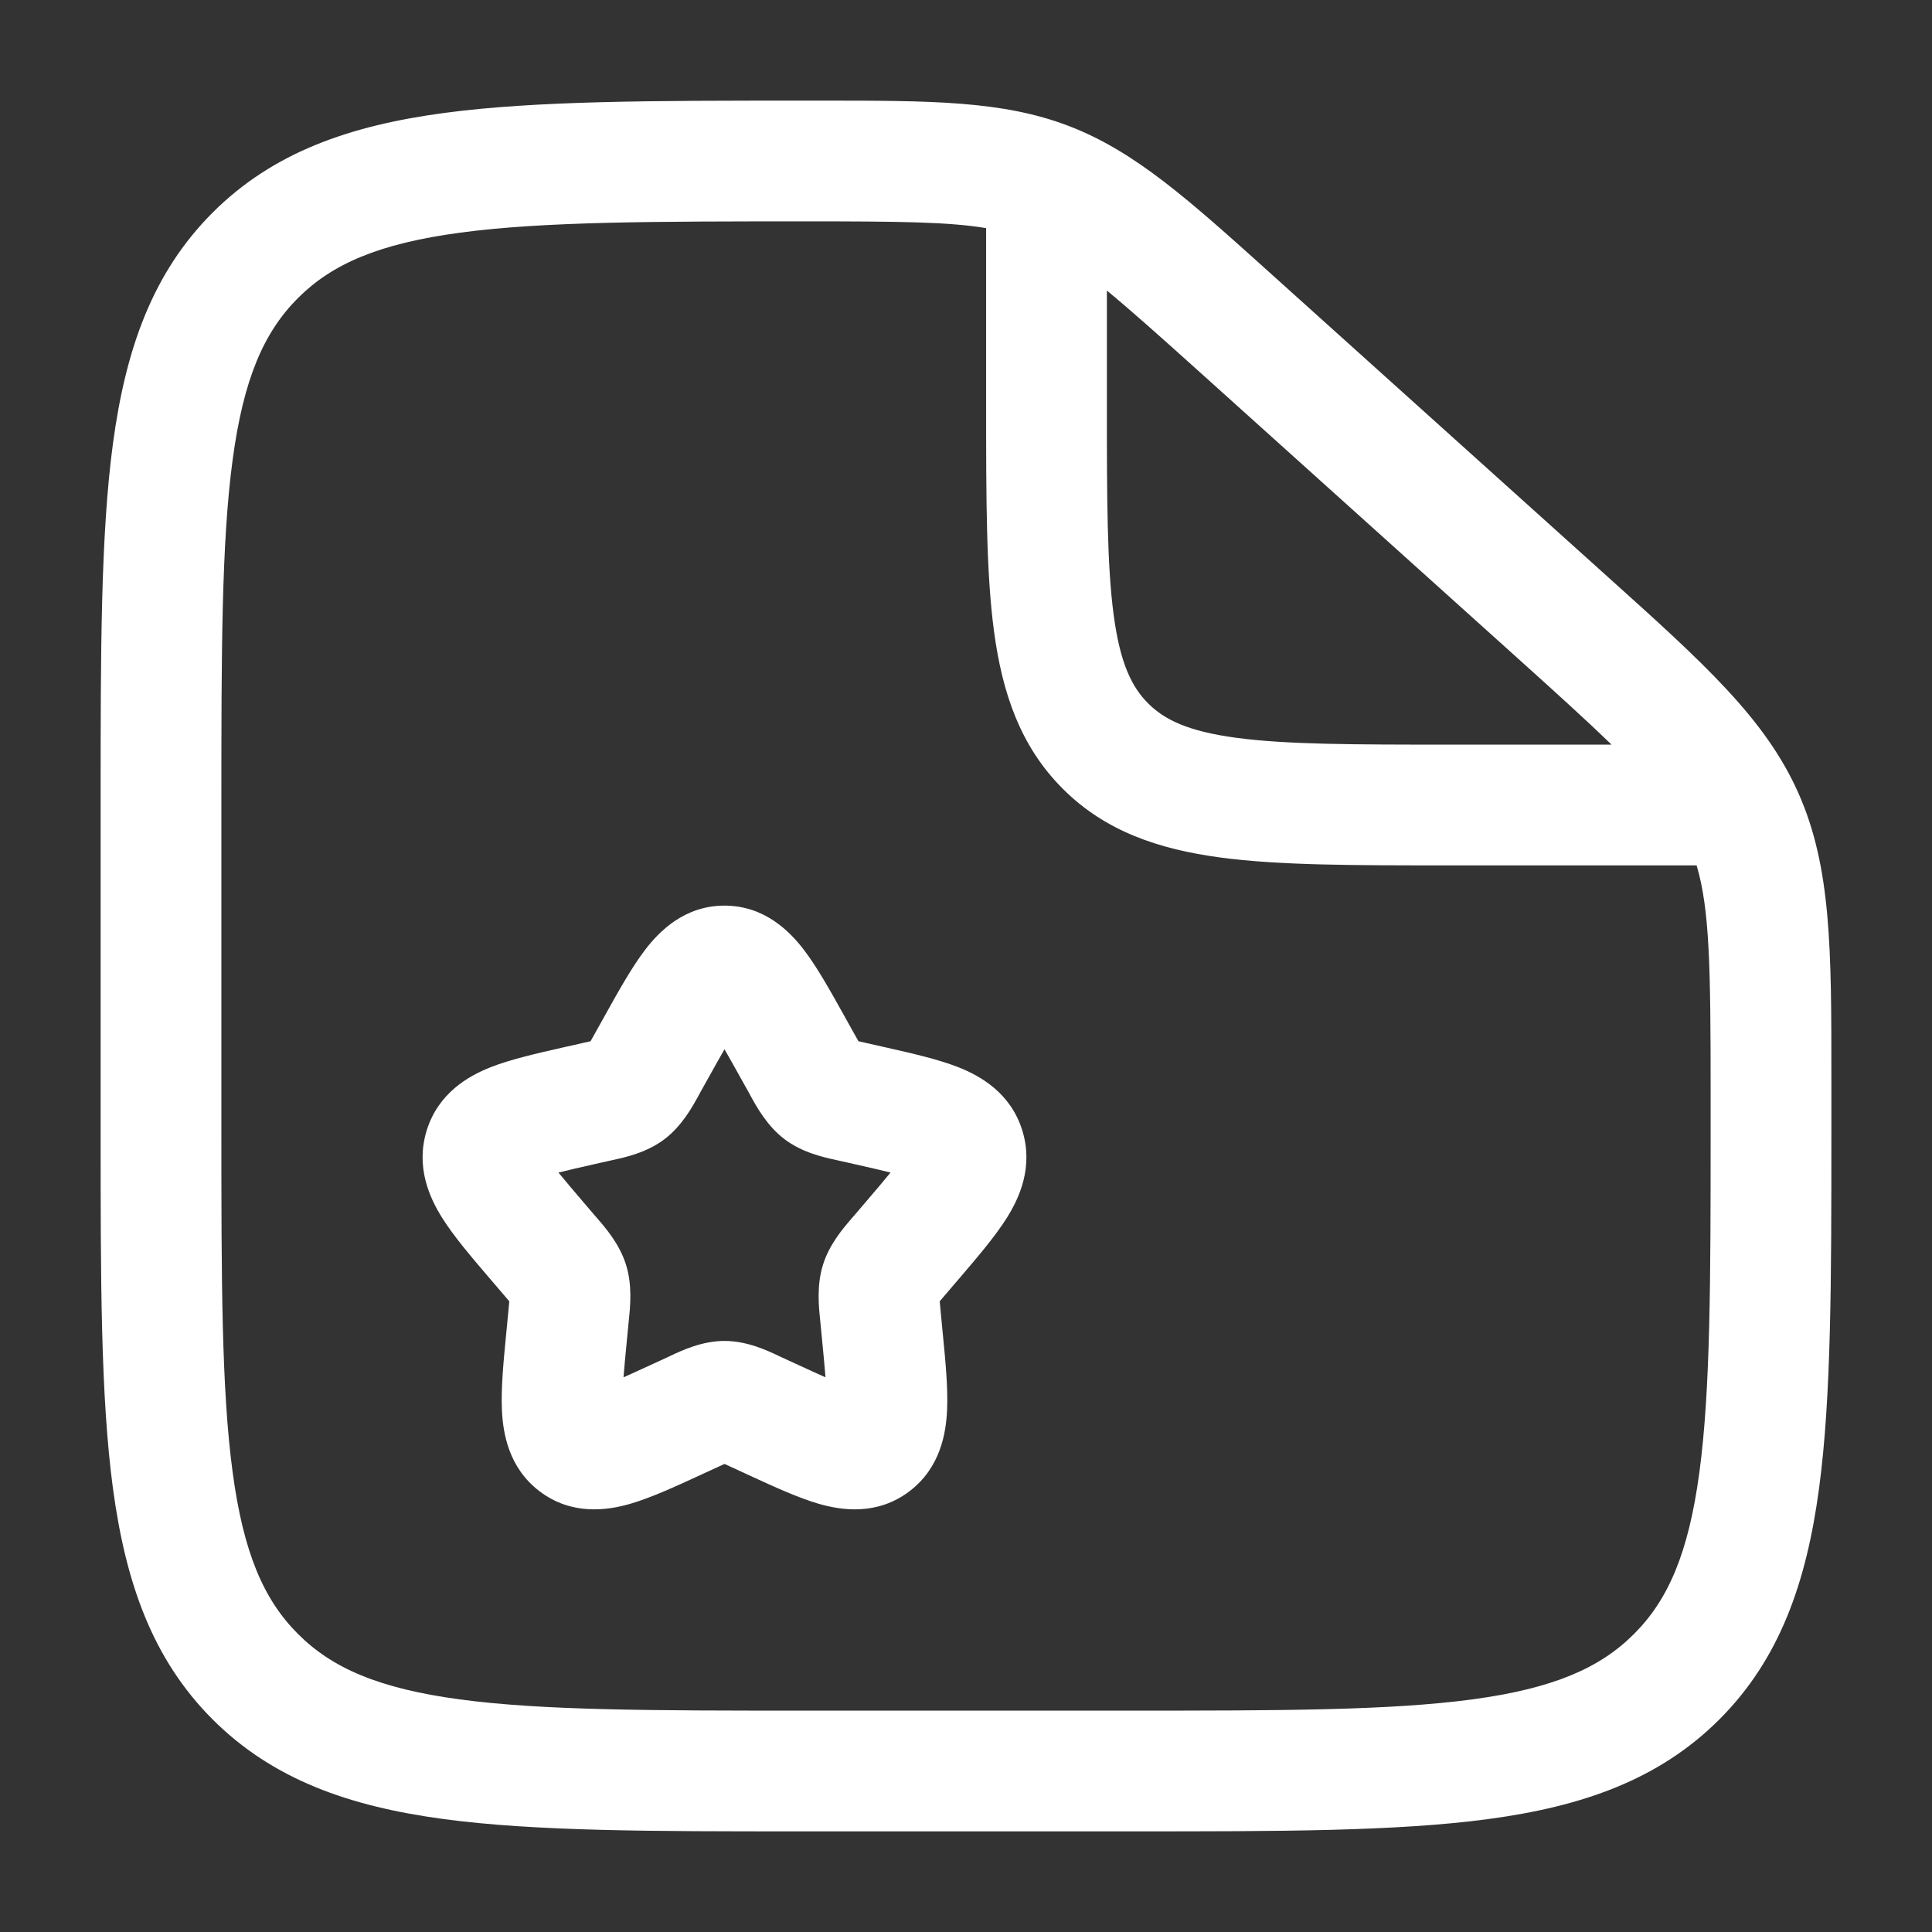
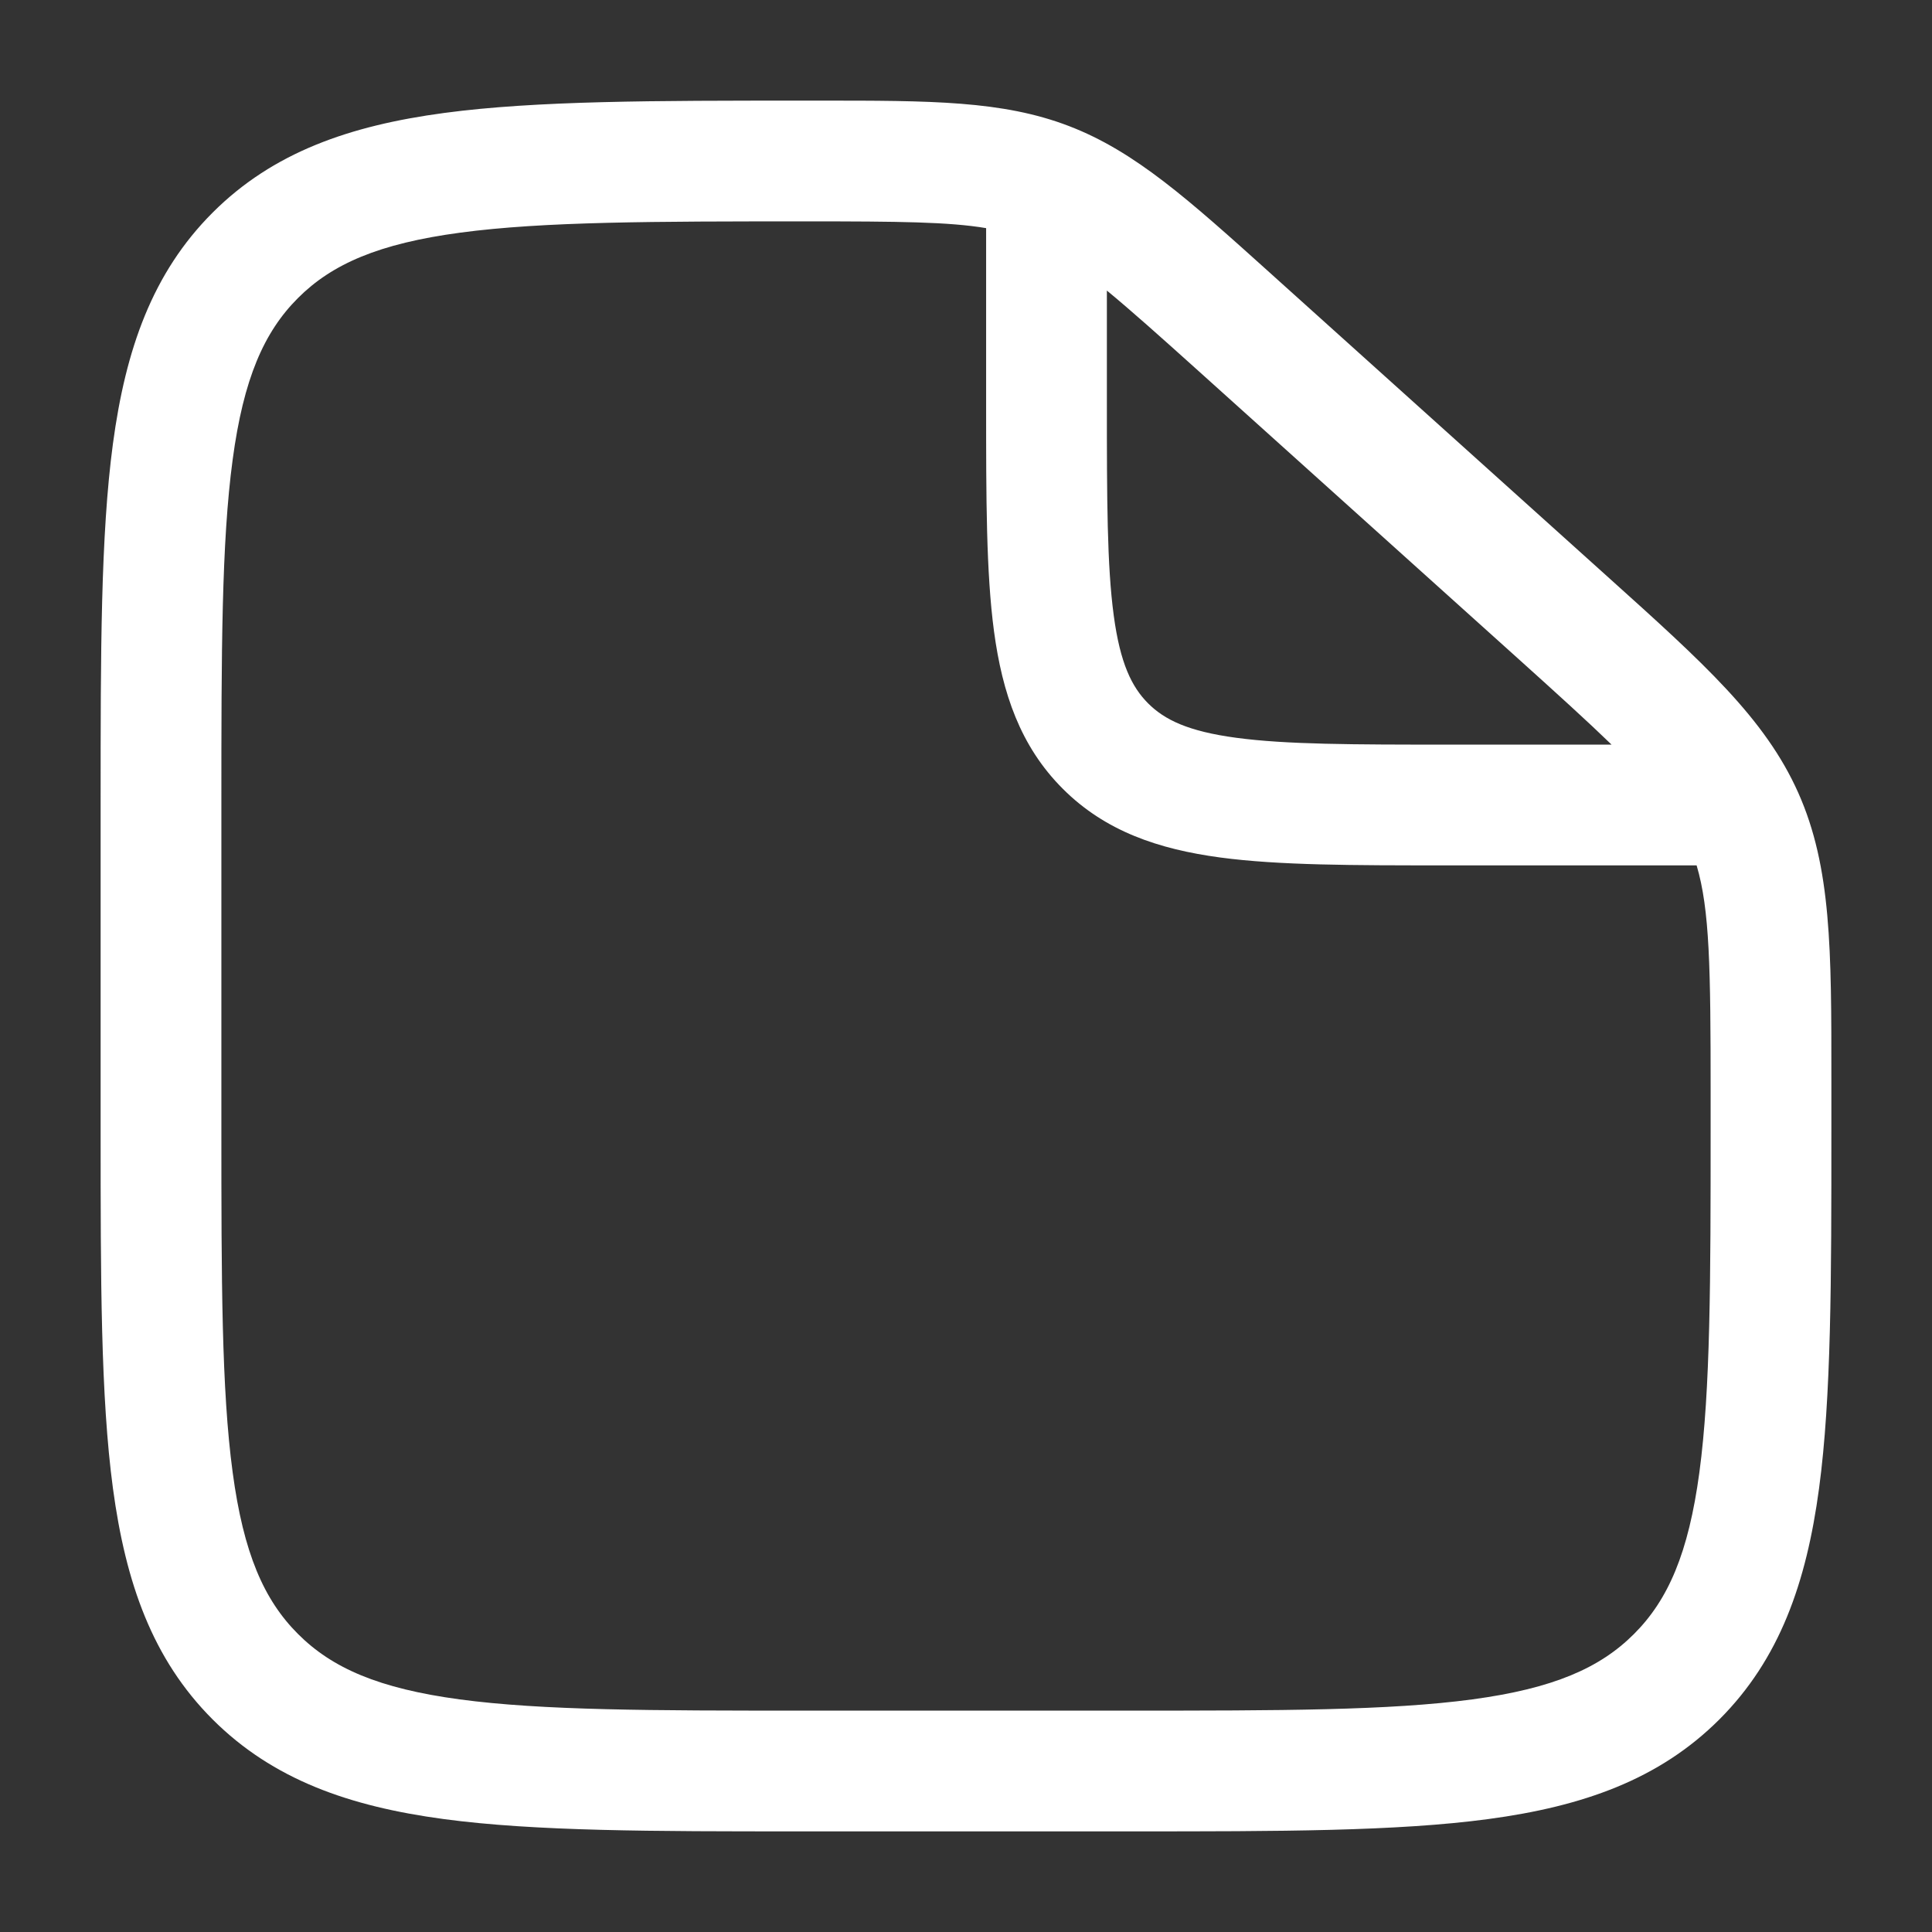
<svg xmlns="http://www.w3.org/2000/svg" width="48" height="48" viewBox="0 0 48 48" fill="none">
  <rect x="0" y="0" width="48" height="48" fill="#333333" stroke="none" />
  <path fill-rule="evenodd" clip-rule="evenodd" d="M24.5 5.668C23.579 5.512 22.324 5.5 20.06 5.5C16.226 5.5 13.502 5.503 11.436 5.78C9.412 6.051 8.249 6.559 7.404 7.404C6.557 8.25 6.05 9.41 5.78 11.422C5.503 13.477 5.5 16.186 5.5 20V28C5.5 31.814 5.503 34.523 5.78 36.578C6.05 38.591 6.557 39.75 7.404 40.596C8.25 41.443 9.41 41.95 11.422 42.221C13.477 42.497 16.186 42.5 20 42.5H28C31.814 42.5 34.523 42.497 36.578 42.221C38.59 41.95 39.75 41.443 40.596 40.596C41.443 39.75 41.95 38.591 42.221 36.578C42.497 34.523 42.5 31.814 42.5 28V27.126C42.5 24.054 42.478 22.598 42.152 21.5H35.893C33.627 21.5 31.776 21.5 30.314 21.304C28.786 21.098 27.461 20.654 26.404 19.596C25.346 18.539 24.902 17.214 24.696 15.686C24.5 14.225 24.5 12.373 24.5 10.107V5.668ZM27.5 7.219V10C27.5 12.399 27.503 14.048 27.67 15.287C27.83 16.482 28.118 17.068 28.525 17.475C28.932 17.882 29.518 18.17 30.713 18.33C31.952 18.497 33.601 18.5 36 18.5H40.039C39.446 17.925 38.686 17.236 37.7 16.348L29.782 9.222C28.812 8.349 28.089 7.704 27.5 7.219ZM20.351 2.5C23.12 2.499 24.909 2.499 26.556 3.131C28.203 3.763 29.526 4.955 31.575 6.799C31.645 6.863 31.717 6.927 31.789 6.992L39.707 14.118C39.791 14.194 39.874 14.269 39.957 14.343C42.324 16.472 43.855 17.849 44.678 19.698C45.502 21.547 45.501 23.606 45.5 26.79C45.5 26.901 45.5 27.012 45.5 27.126V28.113C45.5 31.788 45.5 34.7 45.194 36.978C44.879 39.323 44.214 41.221 42.718 42.718C41.221 44.214 39.323 44.879 36.978 45.194C34.7 45.5 31.788 45.5 28.113 45.5H19.887C16.212 45.5 13.3 45.5 11.022 45.194C8.677 44.879 6.779 44.214 5.282 42.718C3.786 41.221 3.122 39.323 2.806 36.978C2.5 34.7 2.5 31.788 2.5 28.113V19.887C2.5 16.212 2.5 13.3 2.806 11.022C3.122 8.677 3.786 6.779 5.282 5.283C6.78 3.785 8.685 3.121 11.038 2.806C13.326 2.5 16.251 2.5 19.947 2.5L20.06 2.5C20.158 2.5 20.255 2.5 20.351 2.5Z" fill="white" />
-   <path fill-rule="evenodd" clip-rule="evenodd" d="M18 26.069C17.884 26.27 17.754 26.502 17.602 26.776L17.405 27.128C17.392 27.153 17.377 27.18 17.361 27.209C17.204 27.497 16.944 27.972 16.51 28.302C16.067 28.638 15.535 28.753 15.223 28.821C15.192 28.828 15.163 28.834 15.137 28.84L14.755 28.926C14.404 29.006 14.119 29.07 13.875 29.132C14.034 29.327 14.24 29.57 14.508 29.883L14.768 30.188C14.787 30.209 14.807 30.232 14.828 30.257C15.044 30.506 15.393 30.907 15.554 31.425C15.713 31.938 15.658 32.465 15.623 32.798C15.62 32.831 15.617 32.862 15.614 32.891L15.575 33.297C15.538 33.674 15.51 33.974 15.491 34.219C15.699 34.127 15.936 34.018 16.218 33.888L16.576 33.724C16.6 33.712 16.627 33.7 16.656 33.686C16.943 33.55 17.443 33.315 18 33.315C18.557 33.315 19.057 33.55 19.344 33.686C19.373 33.7 19.4 33.712 19.424 33.724L19.782 33.888C20.064 34.018 20.301 34.127 20.509 34.219C20.49 33.974 20.462 33.674 20.425 33.297L20.386 32.891C20.383 32.862 20.38 32.831 20.377 32.798C20.342 32.465 20.287 31.938 20.446 31.425C20.607 30.907 20.956 30.506 21.172 30.257C21.193 30.232 21.213 30.209 21.232 30.188L21.492 29.883C21.76 29.57 21.966 29.327 22.125 29.132C21.881 29.07 21.596 29.006 21.245 28.926L20.863 28.84C20.837 28.834 20.808 28.828 20.777 28.821C20.465 28.753 19.933 28.638 19.49 28.302C19.056 27.972 18.796 27.497 18.639 27.209C18.623 27.18 18.608 27.153 18.595 27.128L18.398 26.776C18.246 26.502 18.116 26.27 18 26.069ZM16.027 23.599C16.371 23.15 16.997 22.5 18 22.5C19.003 22.5 19.629 23.15 19.973 23.599C20.302 24.029 20.633 24.623 20.972 25.232C20.987 25.259 21.003 25.287 21.018 25.315L21.215 25.668C21.261 25.749 21.296 25.814 21.328 25.869C21.383 25.881 21.446 25.896 21.526 25.914L21.907 26C21.939 26.007 21.97 26.014 22.001 26.021C22.657 26.17 23.308 26.317 23.808 26.514C24.361 26.732 25.109 27.155 25.398 28.083C25.681 28.995 25.324 29.767 25.011 30.263C24.722 30.722 24.283 31.236 23.833 31.762C23.813 31.785 23.792 31.809 23.772 31.833L23.512 32.137C23.443 32.218 23.391 32.279 23.347 32.331C23.353 32.404 23.361 32.489 23.372 32.602L23.411 33.008C23.414 33.039 23.417 33.07 23.42 33.101C23.489 33.805 23.555 34.485 23.53 35.029C23.505 35.599 23.368 36.463 22.594 37.051C21.795 37.657 20.913 37.525 20.353 37.365C19.838 37.217 19.229 36.937 18.615 36.654C18.586 36.64 18.557 36.627 18.527 36.613L18.17 36.449C18.103 36.418 18.048 36.393 18 36.371C17.952 36.393 17.897 36.418 17.83 36.449L17.473 36.613C17.443 36.627 17.414 36.64 17.385 36.654C16.771 36.937 16.162 37.217 15.647 37.365C15.087 37.525 14.205 37.657 13.406 37.051C12.632 36.463 12.495 35.599 12.47 35.029C12.445 34.485 12.511 33.805 12.58 33.101C12.583 33.07 12.586 33.039 12.589 33.008L12.628 32.602C12.639 32.489 12.647 32.404 12.653 32.331C12.609 32.279 12.557 32.218 12.488 32.137L12.228 31.833C12.208 31.809 12.187 31.785 12.167 31.762C11.717 31.236 11.278 30.722 10.989 30.263C10.676 29.767 10.319 28.995 10.602 28.083C10.891 27.155 11.639 26.732 12.191 26.514C12.692 26.317 13.343 26.17 13.999 26.021C14.03 26.014 14.061 26.007 14.093 26L14.475 25.914C14.554 25.896 14.617 25.881 14.672 25.869C14.704 25.814 14.739 25.749 14.785 25.668L14.982 25.315C14.997 25.287 15.013 25.259 15.028 25.232C15.367 24.623 15.698 24.029 16.027 23.599Z" fill="white" />
</svg>